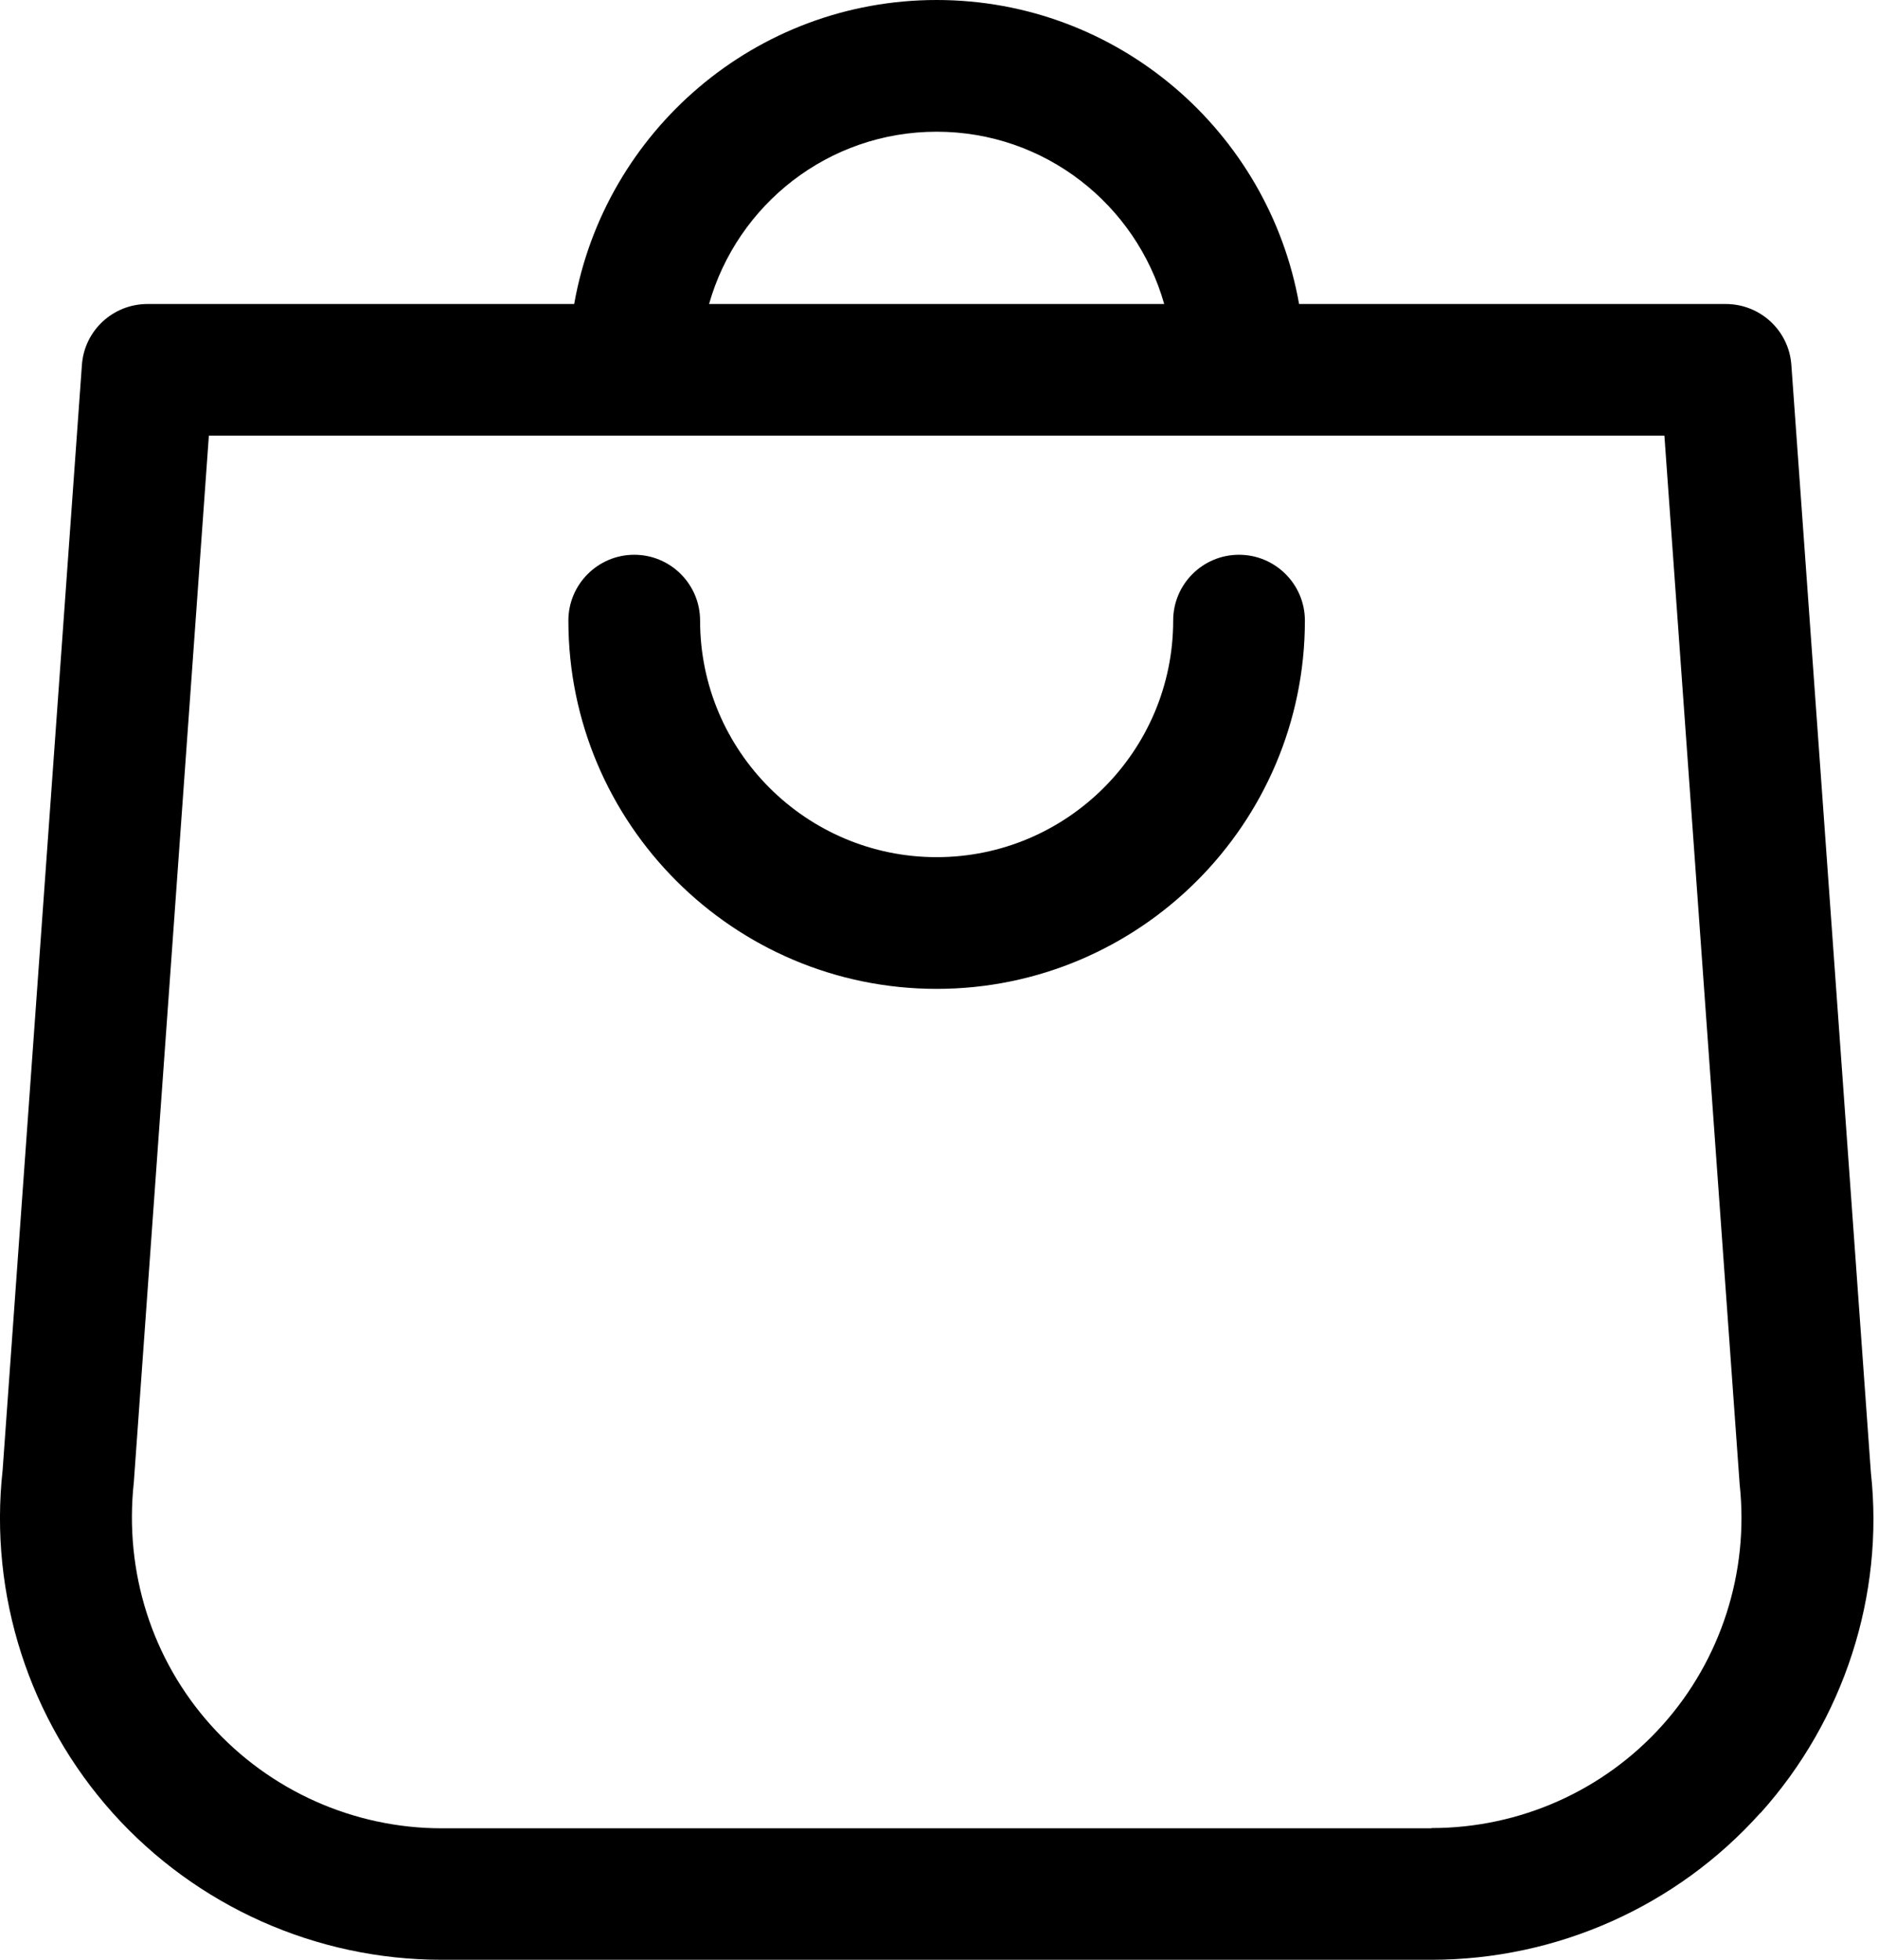
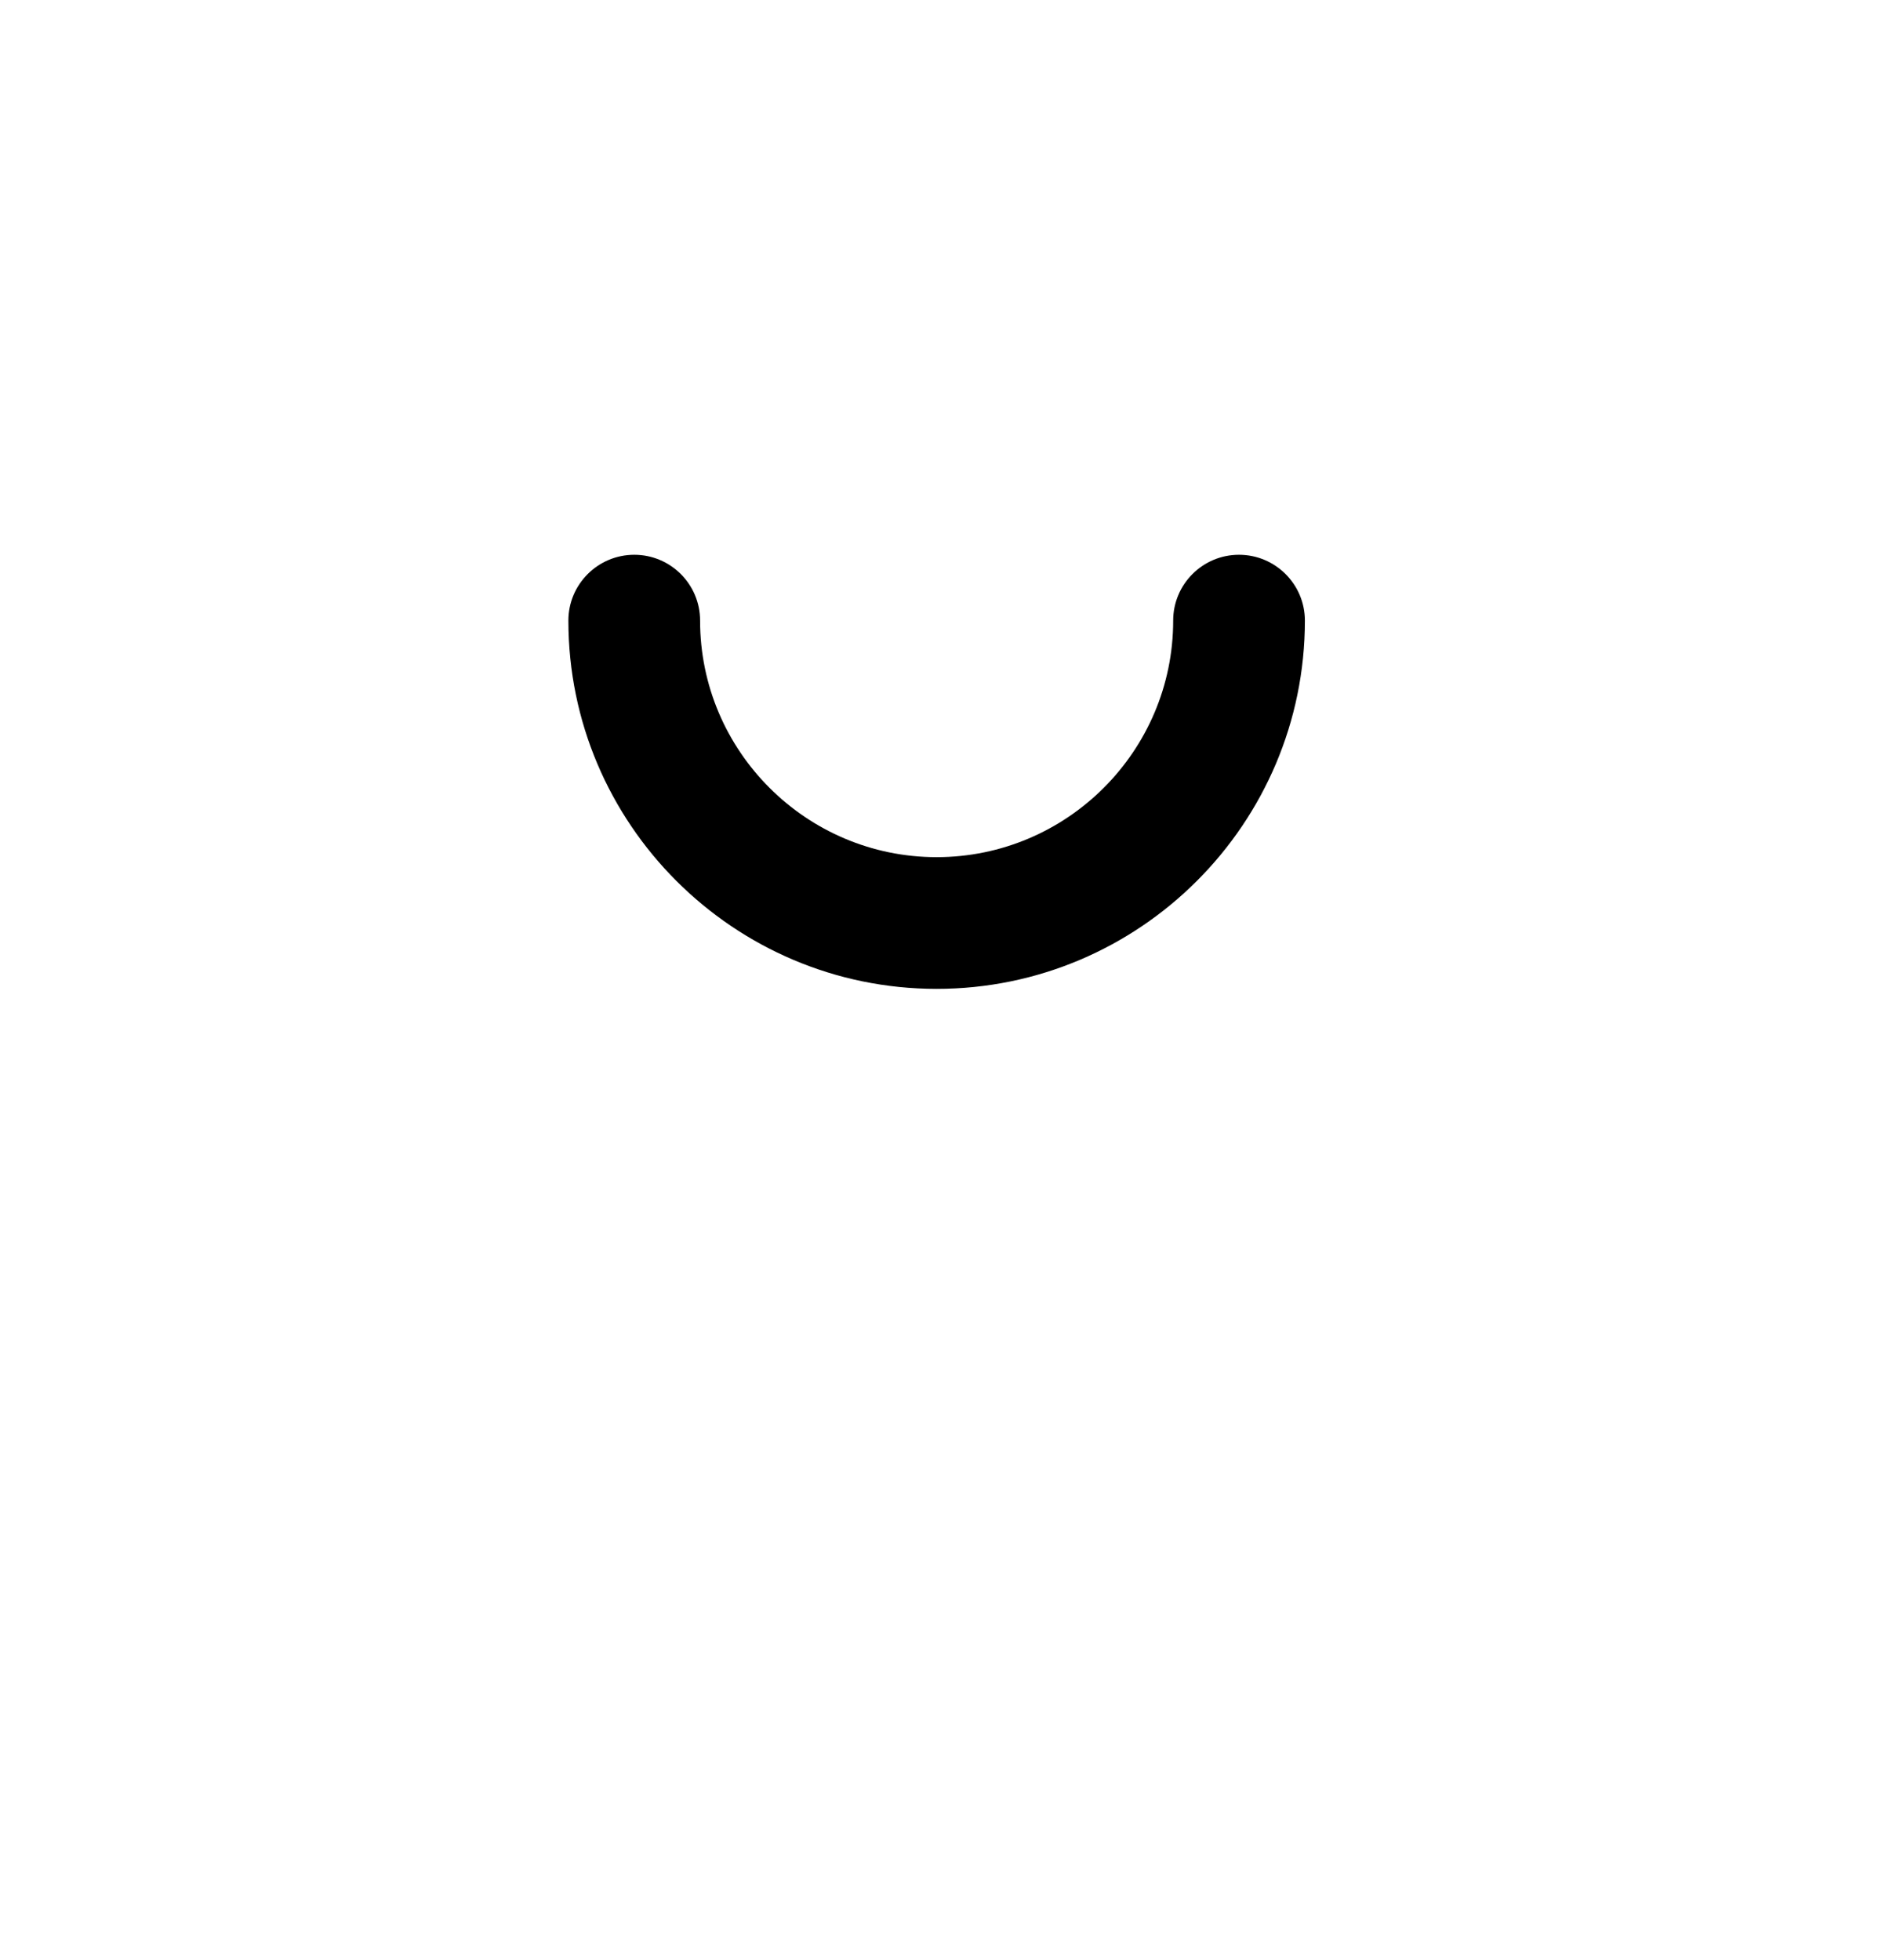
<svg xmlns="http://www.w3.org/2000/svg" width="23" height="24" viewBox="0 0 23 24" fill="none">
  <g id="Property 1=Shop XL">
    <g id="Shop">
-       <path d="M21.561 22.203C22.587 21.061 23.077 19.532 22.913 18.035L21.939 4.471C21.91 4.048 21.558 3.723 21.135 3.723H15.91C15.535 1.61 13.69 0 11.471 0C9.252 0 7.406 1.61 7.032 3.723H1.806C1.384 3.723 1.032 4.048 1.003 4.471L0.032 18.006C-0.136 19.532 0.358 21.061 1.381 22.203C2.406 23.345 3.871 24 5.406 24H17.532C19.068 24 20.535 23.345 21.558 22.203H21.561ZM11.471 1.613C12.797 1.613 13.913 2.506 14.258 3.723H8.684C9.029 2.506 10.145 1.613 11.471 1.613ZM17.532 22.39H5.41C4.332 22.39 3.303 21.929 2.584 21.129C1.864 20.326 1.519 19.255 1.639 18.152L2.558 5.335H20.384L21.306 18.181C21.422 19.252 21.077 20.326 20.361 21.126C19.642 21.929 18.613 22.387 17.535 22.387H17.532V22.39Z" fill="black" />
      <path d="M15.174 6.794C14.729 6.794 14.368 7.155 14.368 7.6C14.368 9.197 13.068 10.497 11.471 10.497C9.874 10.497 8.574 9.197 8.574 7.6C8.574 7.155 8.213 6.794 7.768 6.794C7.323 6.794 6.961 7.155 6.961 7.6C6.961 10.087 8.984 12.11 11.471 12.11C13.958 12.11 15.981 10.087 15.981 7.6C15.981 7.155 15.619 6.794 15.174 6.794Z" fill="black" />
    </g>
  </g>
</svg>